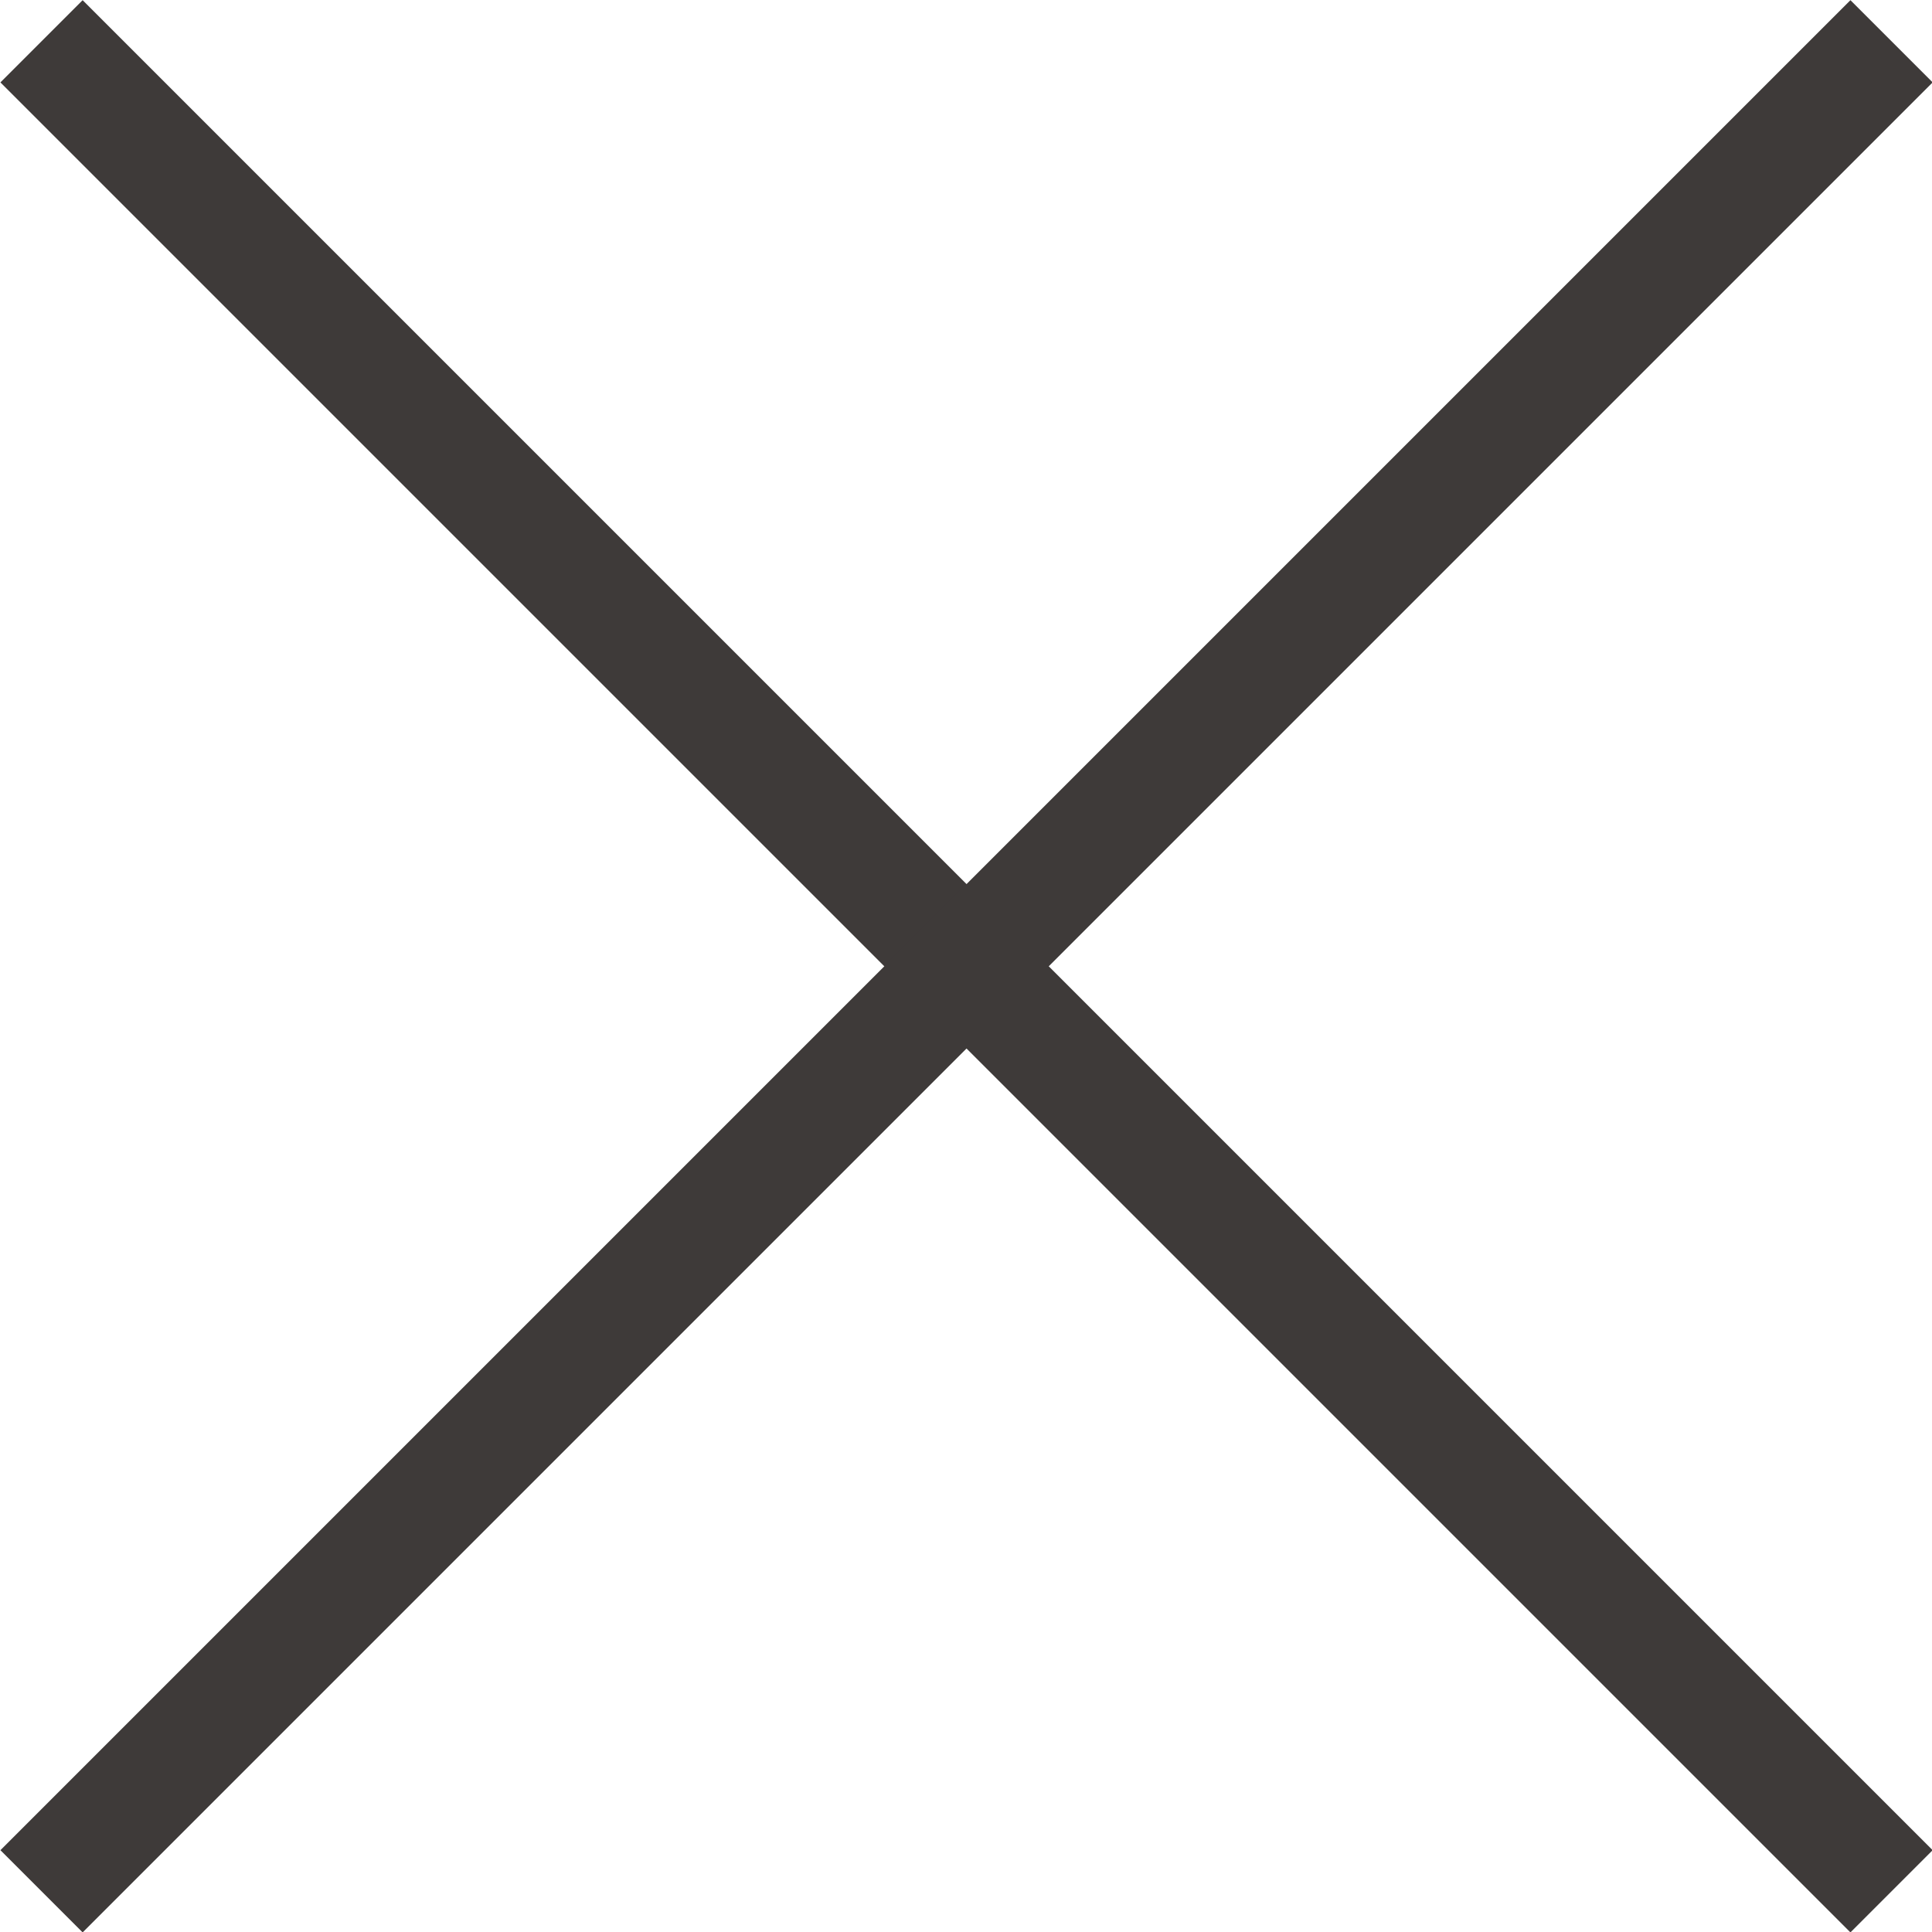
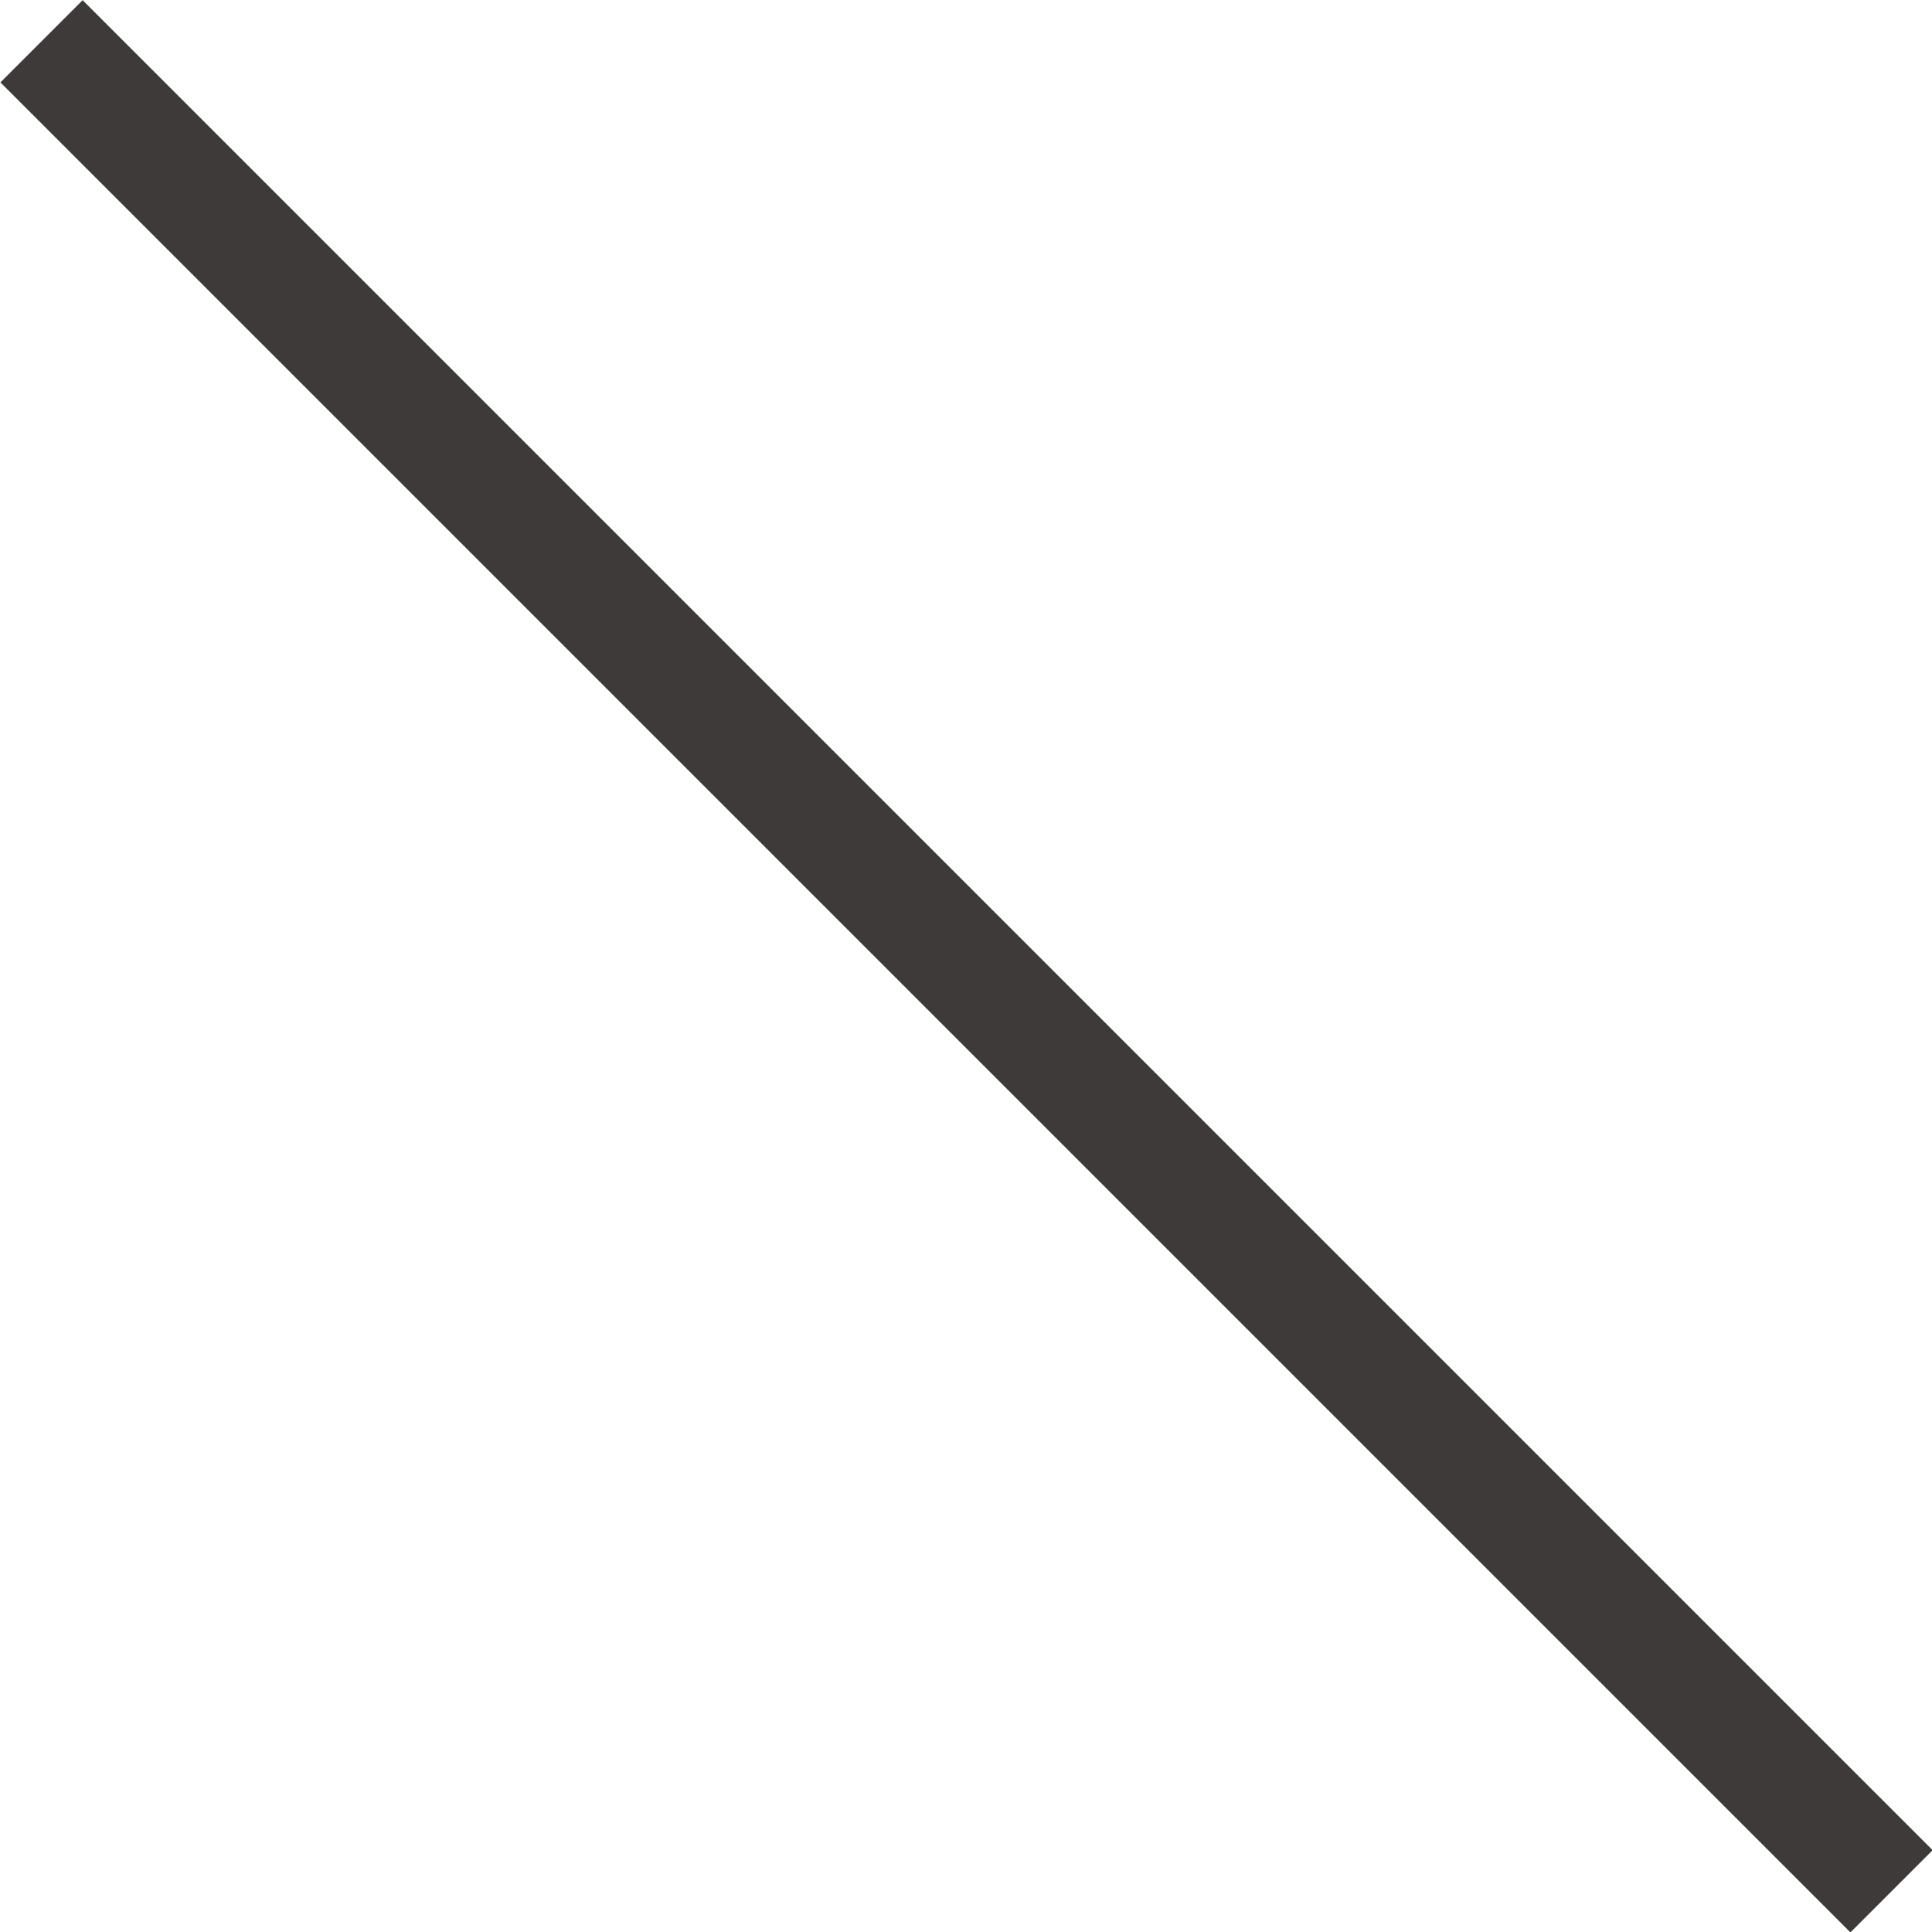
<svg xmlns="http://www.w3.org/2000/svg" viewBox="0 0 33.23 33.23">
  <defs>
    <style>.cls-1{fill:#3e3a39;}</style>
  </defs>
  <title>アセット 1</title>
  <g id="レイヤー_2" data-name="レイヤー 2">
    <g id="レイヤー_1-2" data-name="レイヤー 1">
      <rect class="cls-1" x="15.62" y="-5.88" width="2" height="45" transform="translate(-6.88 16.62) rotate(-45)" />
-       <rect class="cls-1" x="-5.88" y="15.62" width="45" height="2" transform="translate(-6.88 16.62) rotate(-45)" />
    </g>
  </g>
</svg>